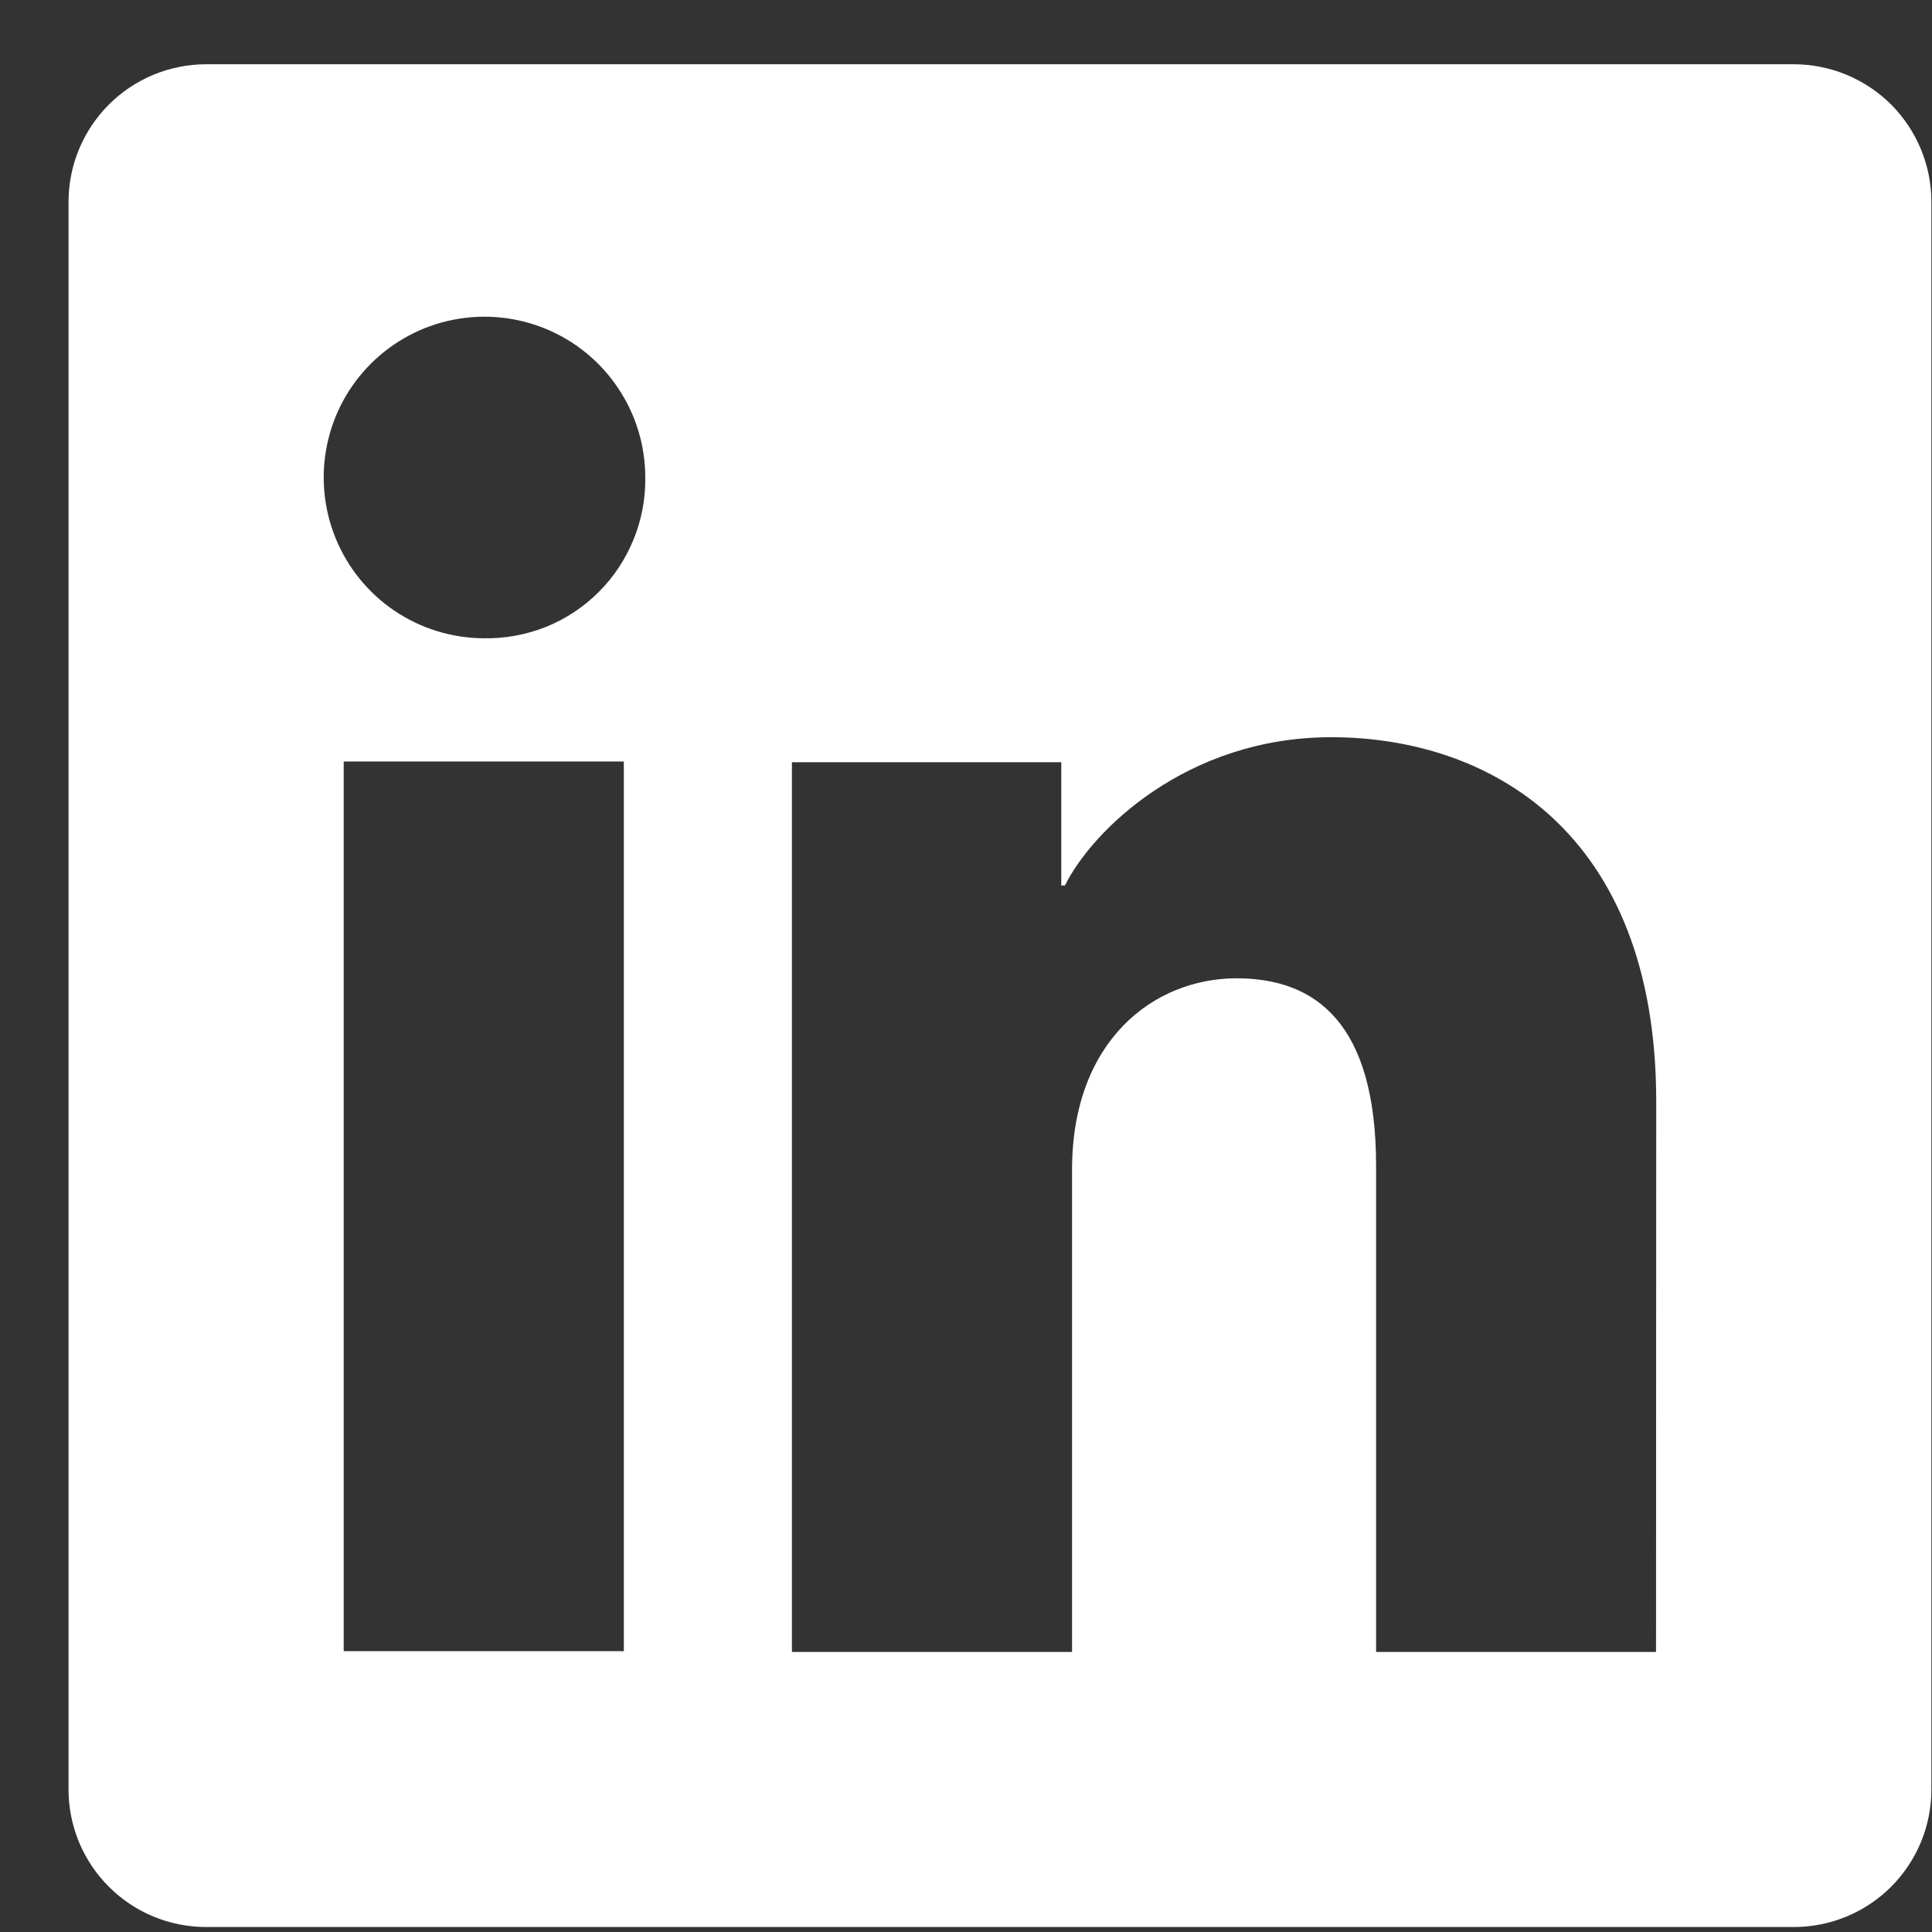
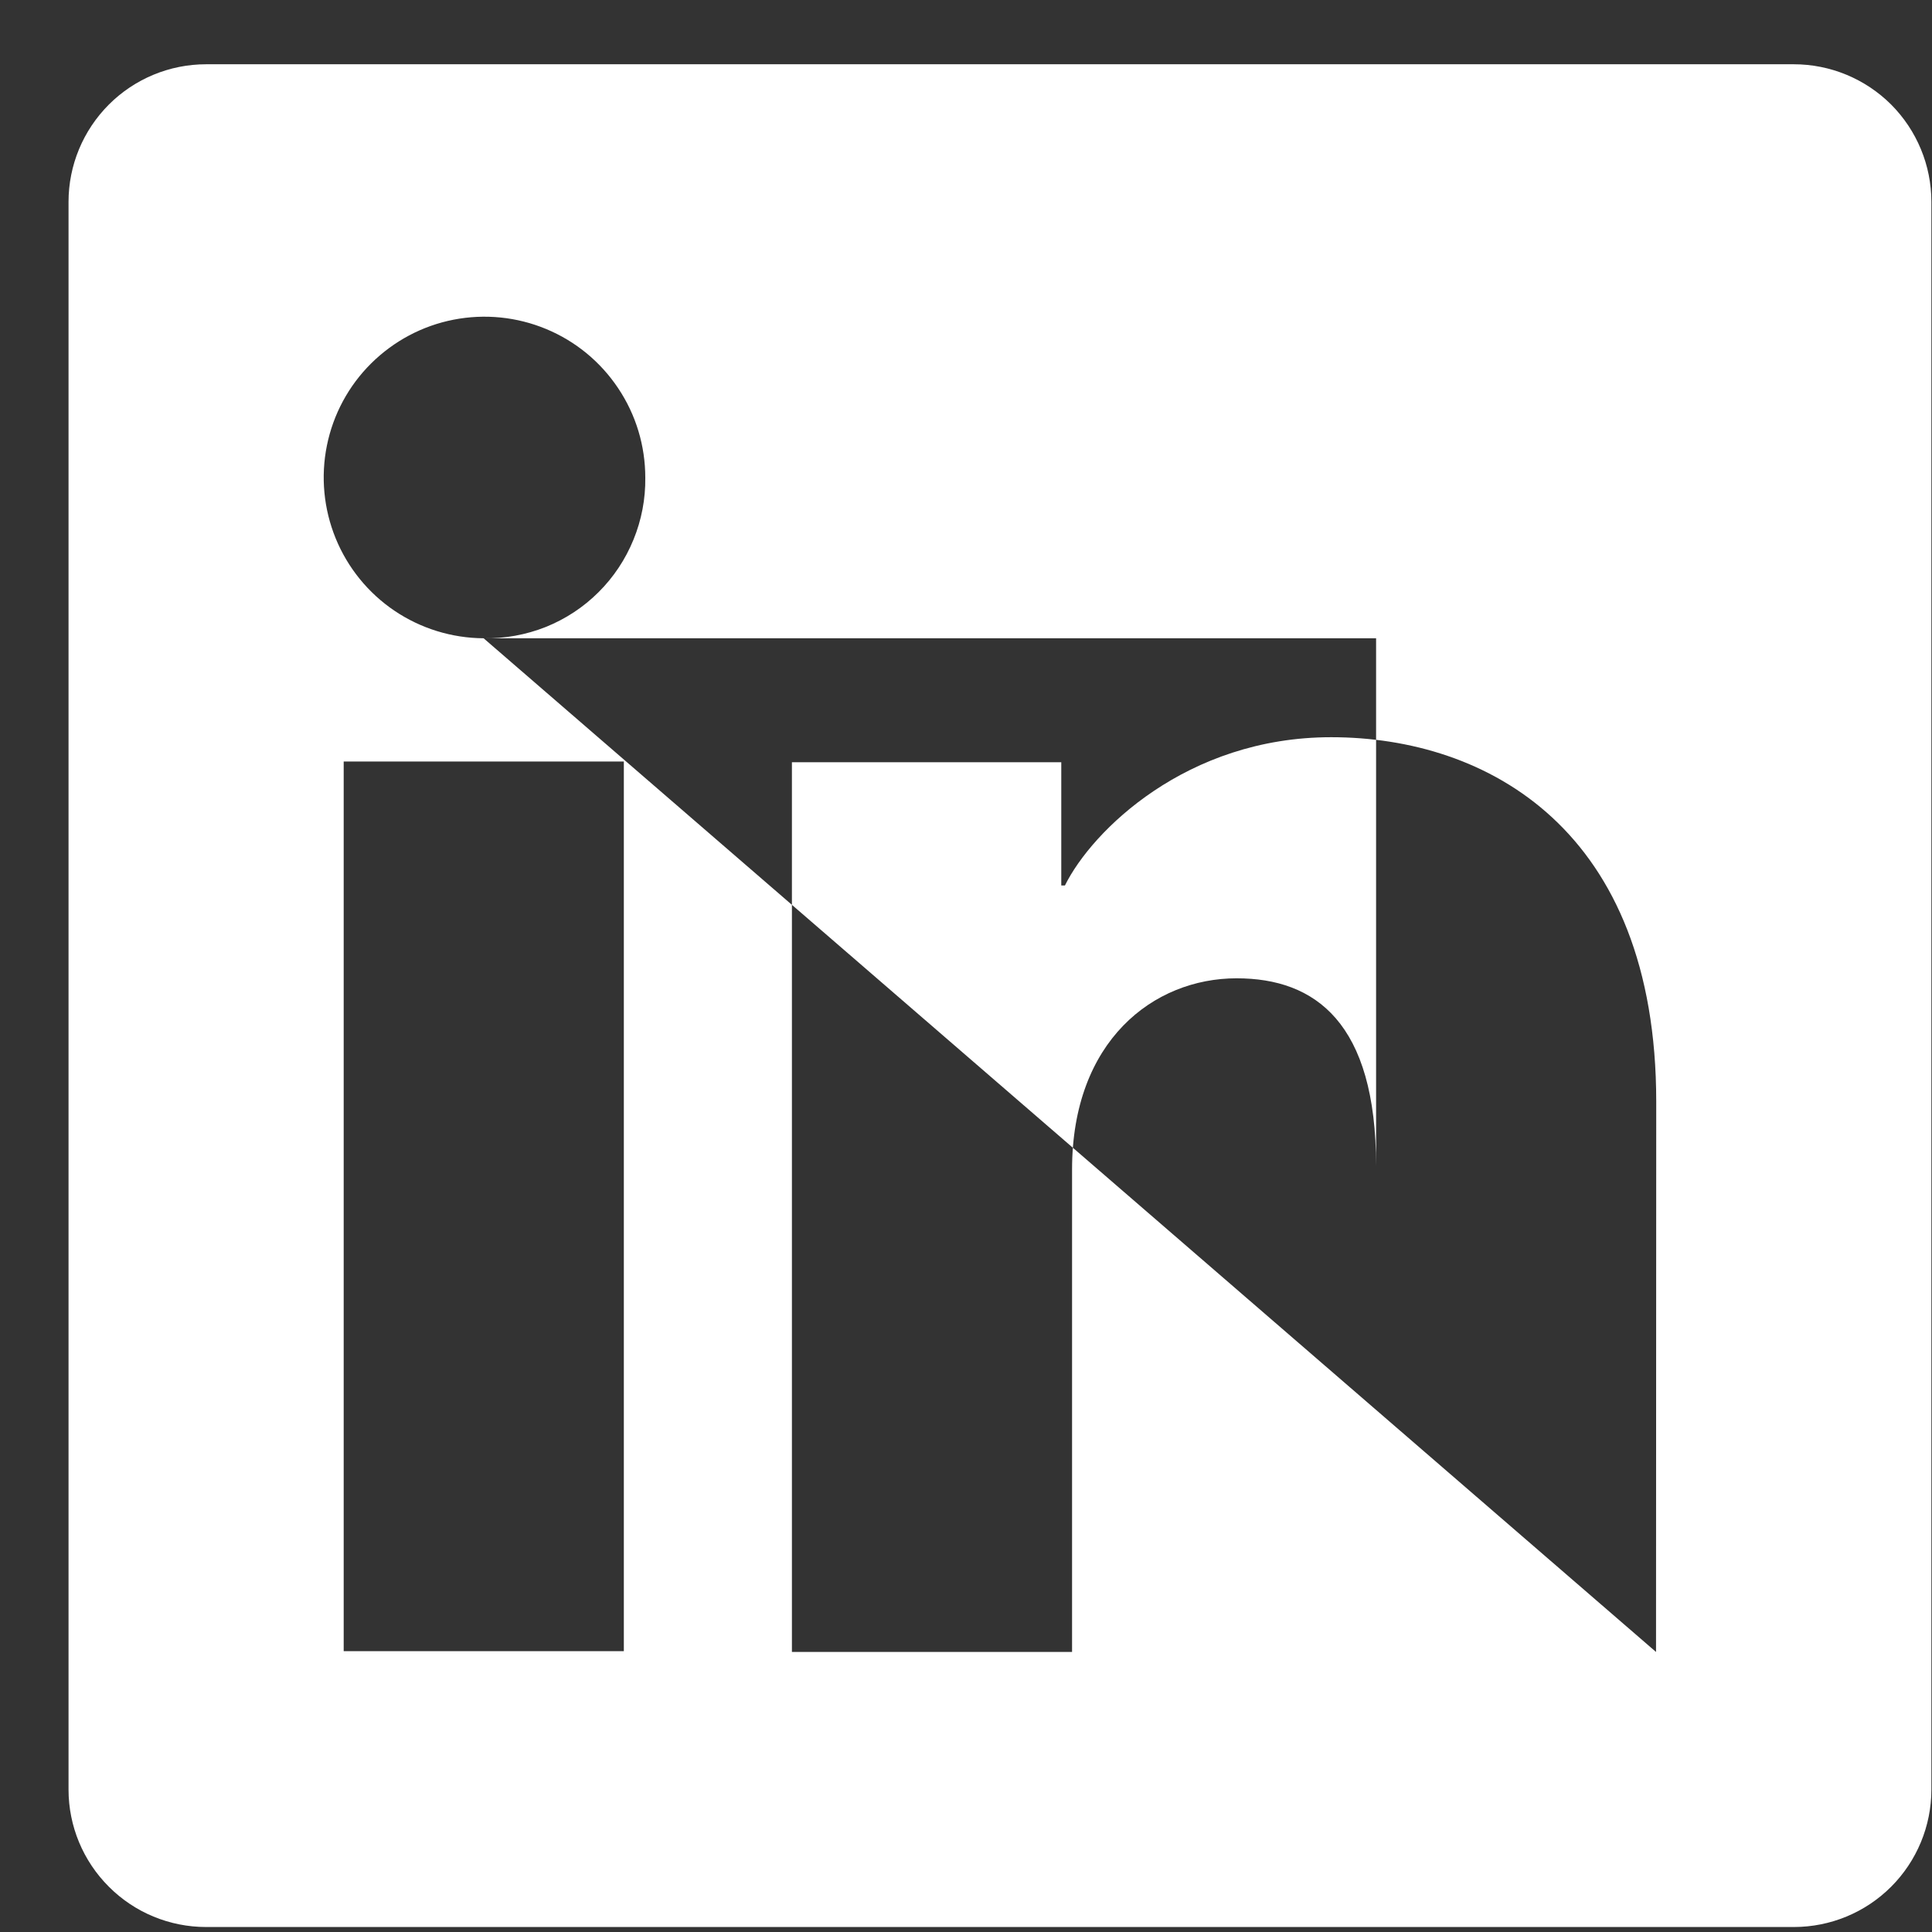
<svg xmlns="http://www.w3.org/2000/svg" width="19" height="19" viewBox="0 0 19 19" fill="none">
  <rect x="0" y="0" width="19" height="19" fill="#333333" stroke="none" />
-   <path d="M17.641 0.632H2.027C1.668 0.632 1.324 0.775 1.071 1.028C0.817 1.282 0.674 1.626 0.674 1.985V17.599C0.674 17.958 0.817 18.302 1.071 18.555C1.324 18.809 1.668 18.951 2.027 18.951H17.641C18 18.951 18.344 18.809 18.598 18.555C18.851 18.302 18.994 17.958 18.994 17.599V1.985C18.994 1.626 18.851 1.282 18.598 1.028C18.344 0.775 18 0.632 17.641 0.632ZM6.135 16.238H3.38V7.489H6.135V16.238ZM4.756 6.277C4.443 6.275 4.138 6.181 3.879 6.006C3.62 5.831 3.419 5.583 3.301 5.294C3.183 5.005 3.153 4.687 3.215 4.381C3.277 4.075 3.428 3.794 3.65 3.574C3.872 3.354 4.153 3.204 4.46 3.144C4.767 3.084 5.084 3.116 5.372 3.236C5.661 3.356 5.907 3.559 6.08 3.819C6.254 4.079 6.346 4.384 6.346 4.697C6.349 4.906 6.309 5.114 6.23 5.307C6.151 5.501 6.034 5.677 5.886 5.824C5.738 5.972 5.561 6.088 5.367 6.166C5.173 6.243 4.965 6.281 4.756 6.277ZM16.286 16.246H13.533V11.466C13.533 10.056 12.934 9.621 12.161 9.621C11.344 9.621 10.543 10.237 10.543 11.502V16.246H7.788V7.496H10.437V8.708H10.473C10.739 8.17 11.67 7.25 13.091 7.25C14.627 7.25 16.288 8.162 16.288 10.834L16.286 16.246Z" fill="white" />
+   <path d="M17.641 0.632H2.027C1.668 0.632 1.324 0.775 1.071 1.028C0.817 1.282 0.674 1.626 0.674 1.985V17.599C0.674 17.958 0.817 18.302 1.071 18.555C1.324 18.809 1.668 18.951 2.027 18.951H17.641C18 18.951 18.344 18.809 18.598 18.555C18.851 18.302 18.994 17.958 18.994 17.599V1.985C18.994 1.626 18.851 1.282 18.598 1.028C18.344 0.775 18 0.632 17.641 0.632ZM6.135 16.238H3.38V7.489H6.135V16.238ZM4.756 6.277C4.443 6.275 4.138 6.181 3.879 6.006C3.62 5.831 3.419 5.583 3.301 5.294C3.183 5.005 3.153 4.687 3.215 4.381C3.277 4.075 3.428 3.794 3.65 3.574C3.872 3.354 4.153 3.204 4.46 3.144C4.767 3.084 5.084 3.116 5.372 3.236C5.661 3.356 5.907 3.559 6.08 3.819C6.254 4.079 6.346 4.384 6.346 4.697C6.349 4.906 6.309 5.114 6.23 5.307C6.151 5.501 6.034 5.677 5.886 5.824C5.738 5.972 5.561 6.088 5.367 6.166C5.173 6.243 4.965 6.281 4.756 6.277ZH13.533V11.466C13.533 10.056 12.934 9.621 12.161 9.621C11.344 9.621 10.543 10.237 10.543 11.502V16.246H7.788V7.496H10.437V8.708H10.473C10.739 8.17 11.67 7.25 13.091 7.25C14.627 7.25 16.288 8.162 16.288 10.834L16.286 16.246Z" fill="white" />
</svg>